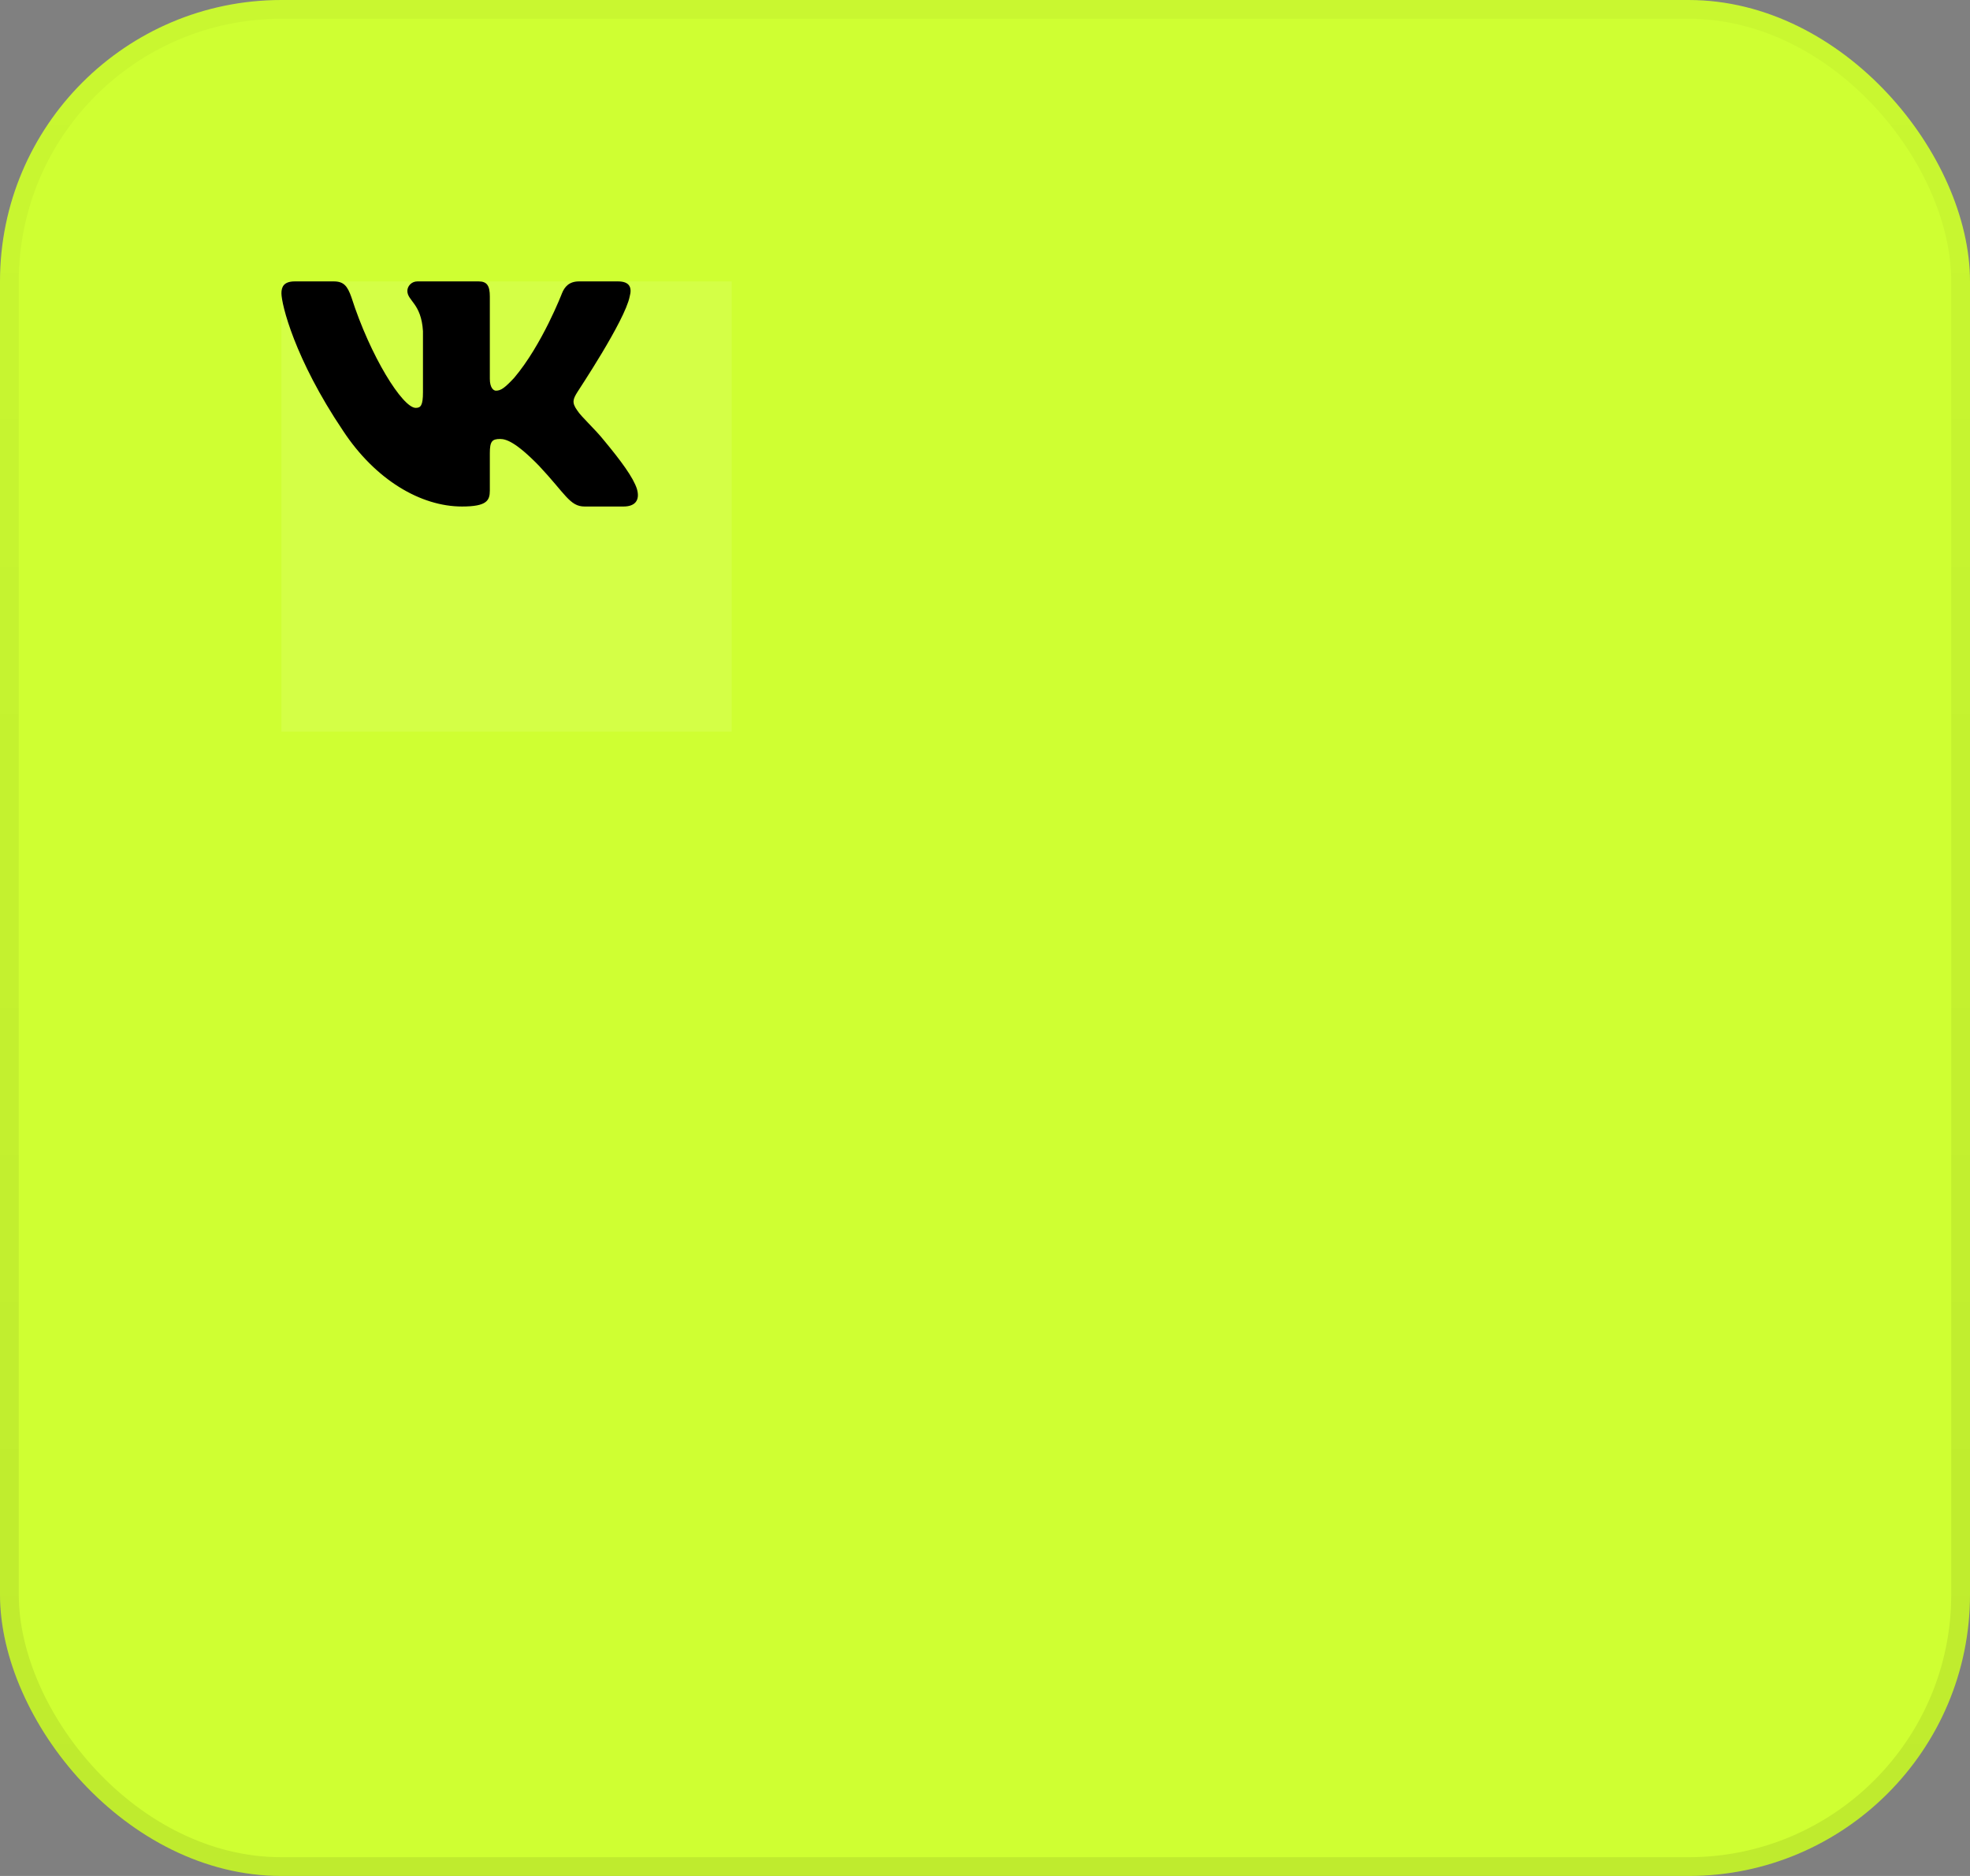
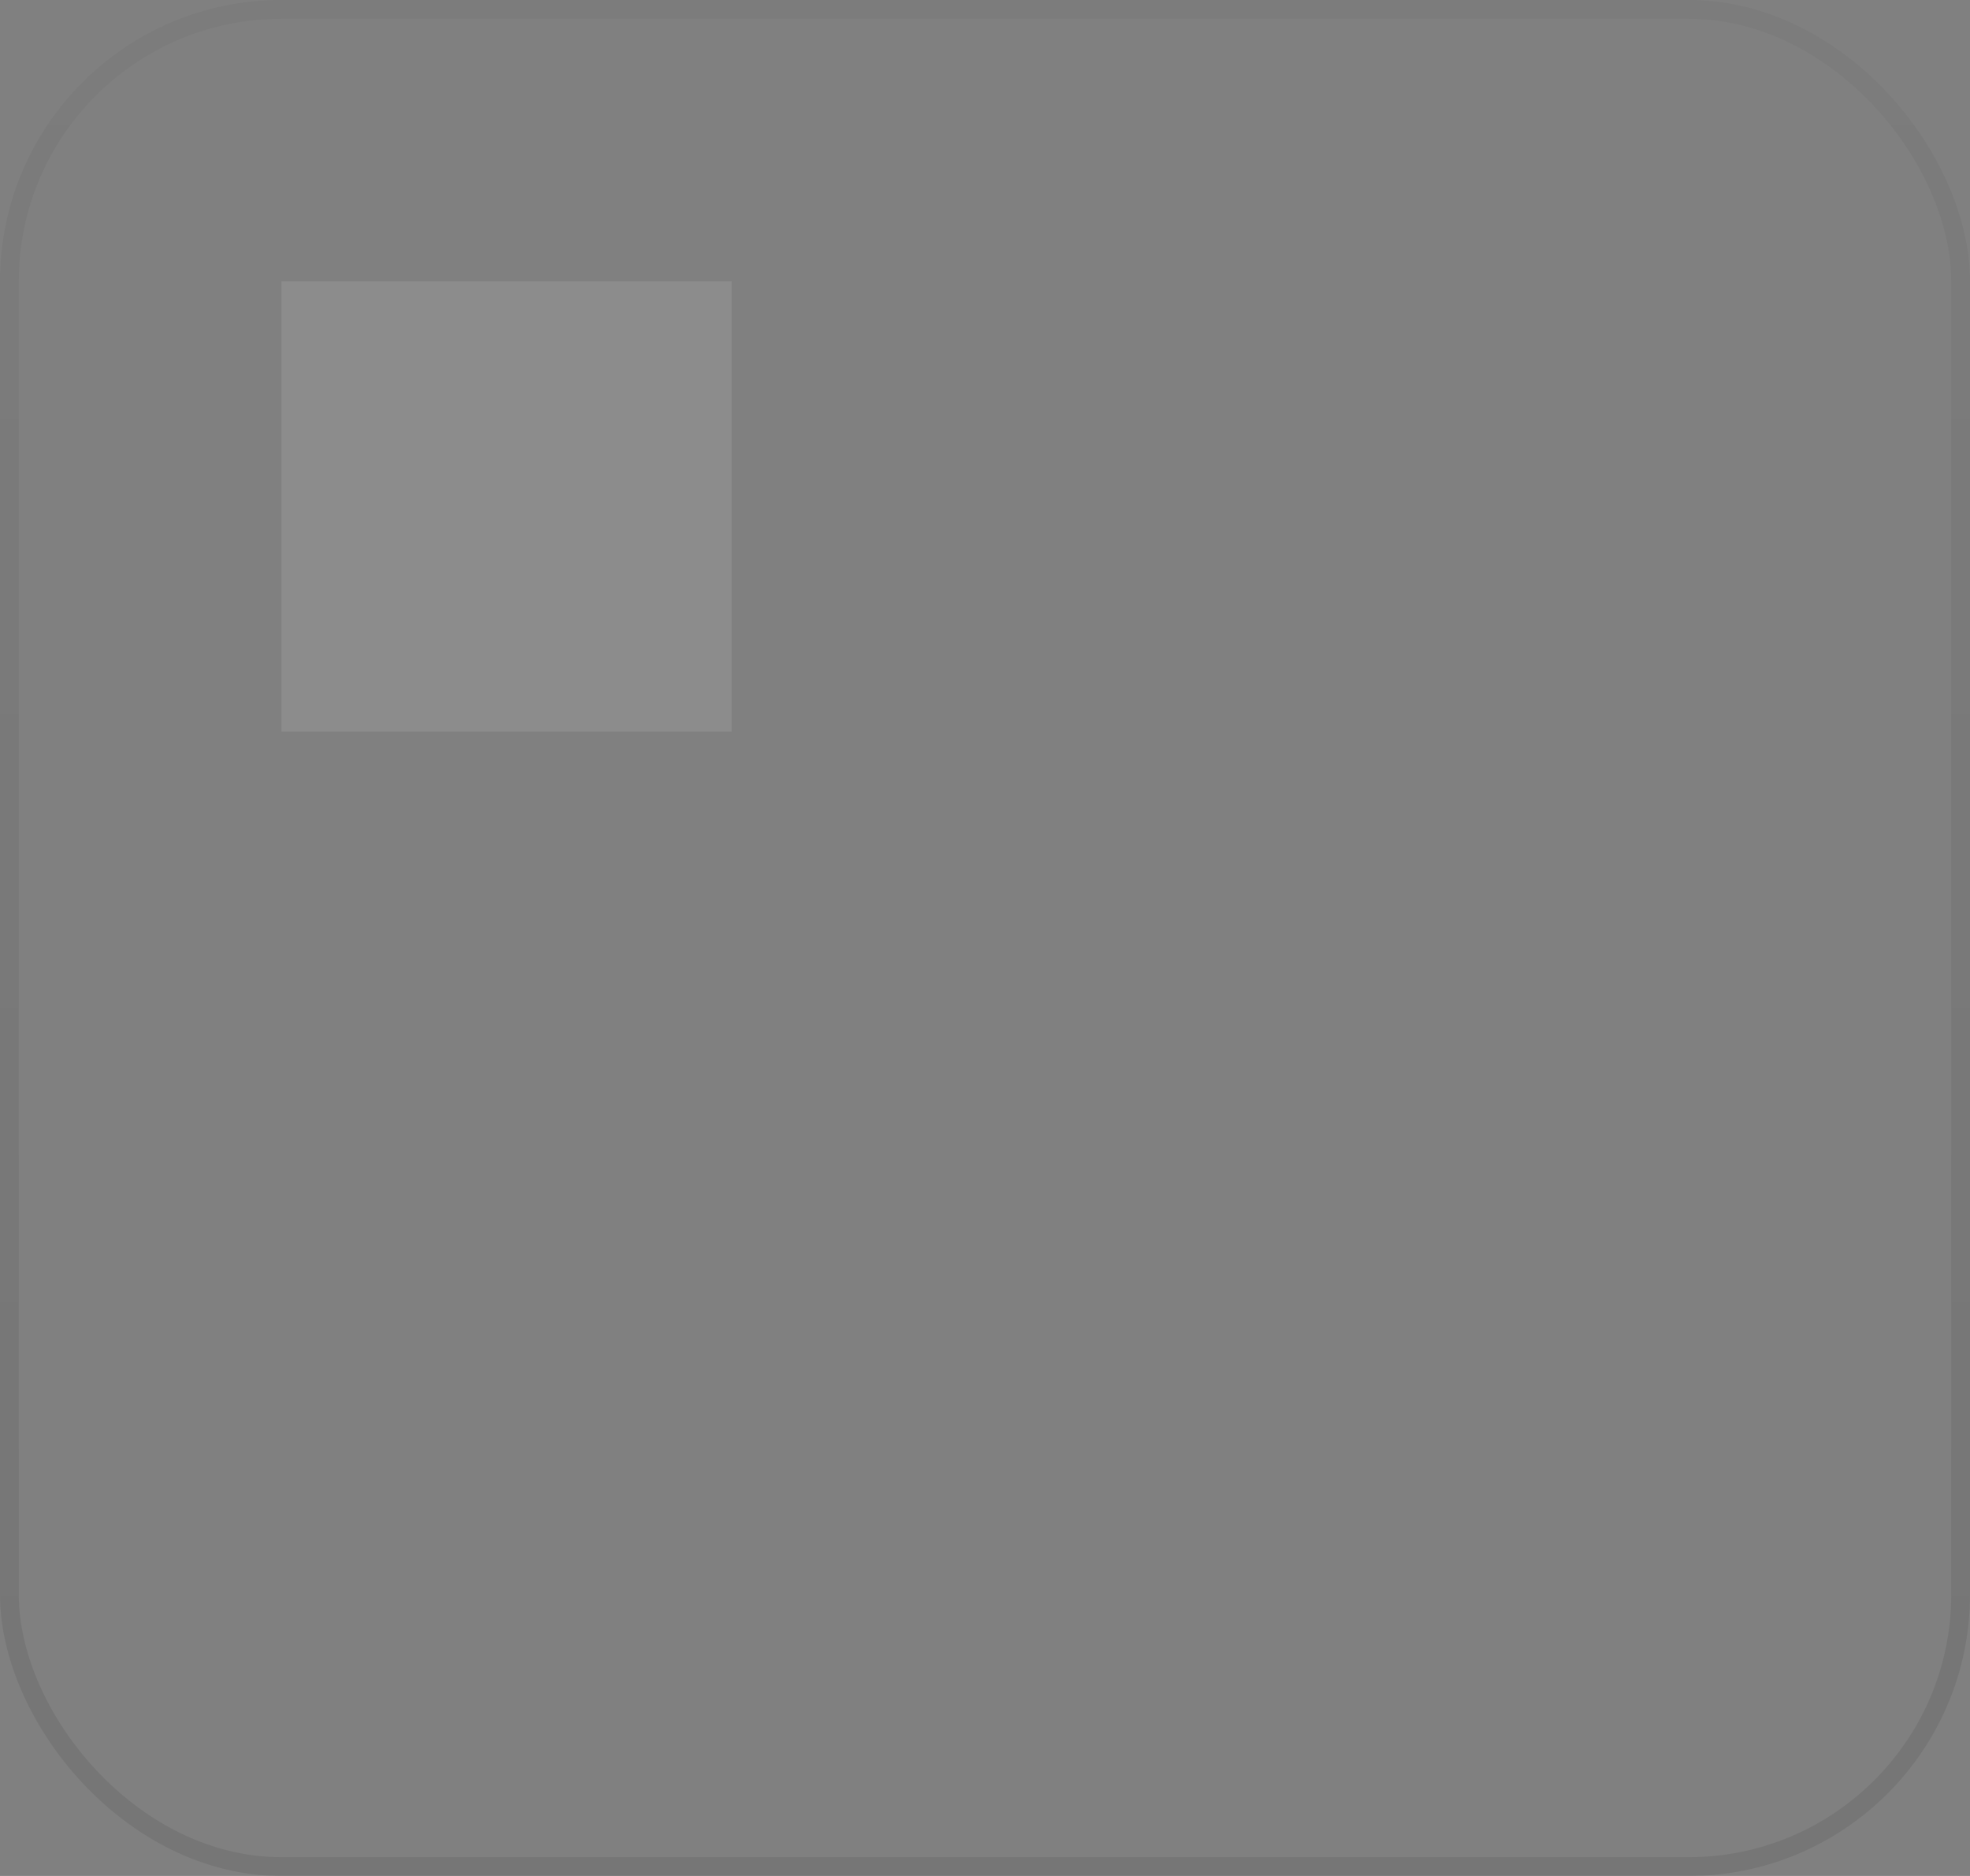
<svg xmlns="http://www.w3.org/2000/svg" width="105" height="100" viewBox="0 0 105 100" fill="none">
  <rect x="0" y="0" width="105" height="100" fill="#808080" stroke="none" />
-   <rect width="105" height="100" rx="15" fill="#CFFF32" />
  <rect x="0.5" y="0.5" width="104" height="99" rx="14.5" stroke="url(#paint0_linear_2023_1952)" stroke-opacity="0.1" />
  <rect width="24" height="24" transform="translate(15 15)" fill="white" fill-opacity="0.1" />
-   <path fill-rule="evenodd" clip-rule="evenodd" d="M33.562 15.805C33.696 15.332 33.562 15 32.939 15H30.86C30.325 15 30.088 15.3 29.954 15.632C29.954 15.632 28.9 18.379 27.4 20.147C26.91 20.668 26.702 20.826 26.434 20.826C26.301 20.826 26.108 20.668 26.108 20.195V15.805C26.108 15.237 25.959 15 25.514 15H22.247C21.92 15 21.712 15.268 21.712 15.505C21.712 16.042 22.455 16.168 22.544 17.653V20.905C22.544 21.616 22.425 21.742 22.158 21.742C21.46 21.742 19.737 18.995 18.727 15.837C18.52 15.253 18.326 15 17.792 15H15.713C15.119 15 15 15.3 15 15.632C15 16.216 15.698 19.121 18.282 22.958C20.005 25.579 22.425 27 24.623 27C25.945 27 26.108 26.684 26.108 26.147V24.158C26.108 23.526 26.227 23.4 26.657 23.4C26.969 23.4 27.489 23.558 28.721 24.821C30.132 26.321 30.37 27 31.157 27H33.236C33.83 27 34.127 26.684 33.949 26.068C33.756 25.453 33.087 24.553 32.196 23.479C31.706 22.863 30.979 22.216 30.771 21.884C30.459 21.458 30.548 21.268 30.771 20.905C30.771 20.89 33.31 17.1 33.562 15.805Z" fill="black" />
  <defs>
    <linearGradient id="paint0_linear_2023_1952" x1="52.5" y1="0" x2="52.5" y2="100" gradientUnits="userSpaceOnUse">
      <stop stop-opacity="0.3" />
      <stop offset="1" stop-opacity="0.8" />
    </linearGradient>
  </defs>
</svg>